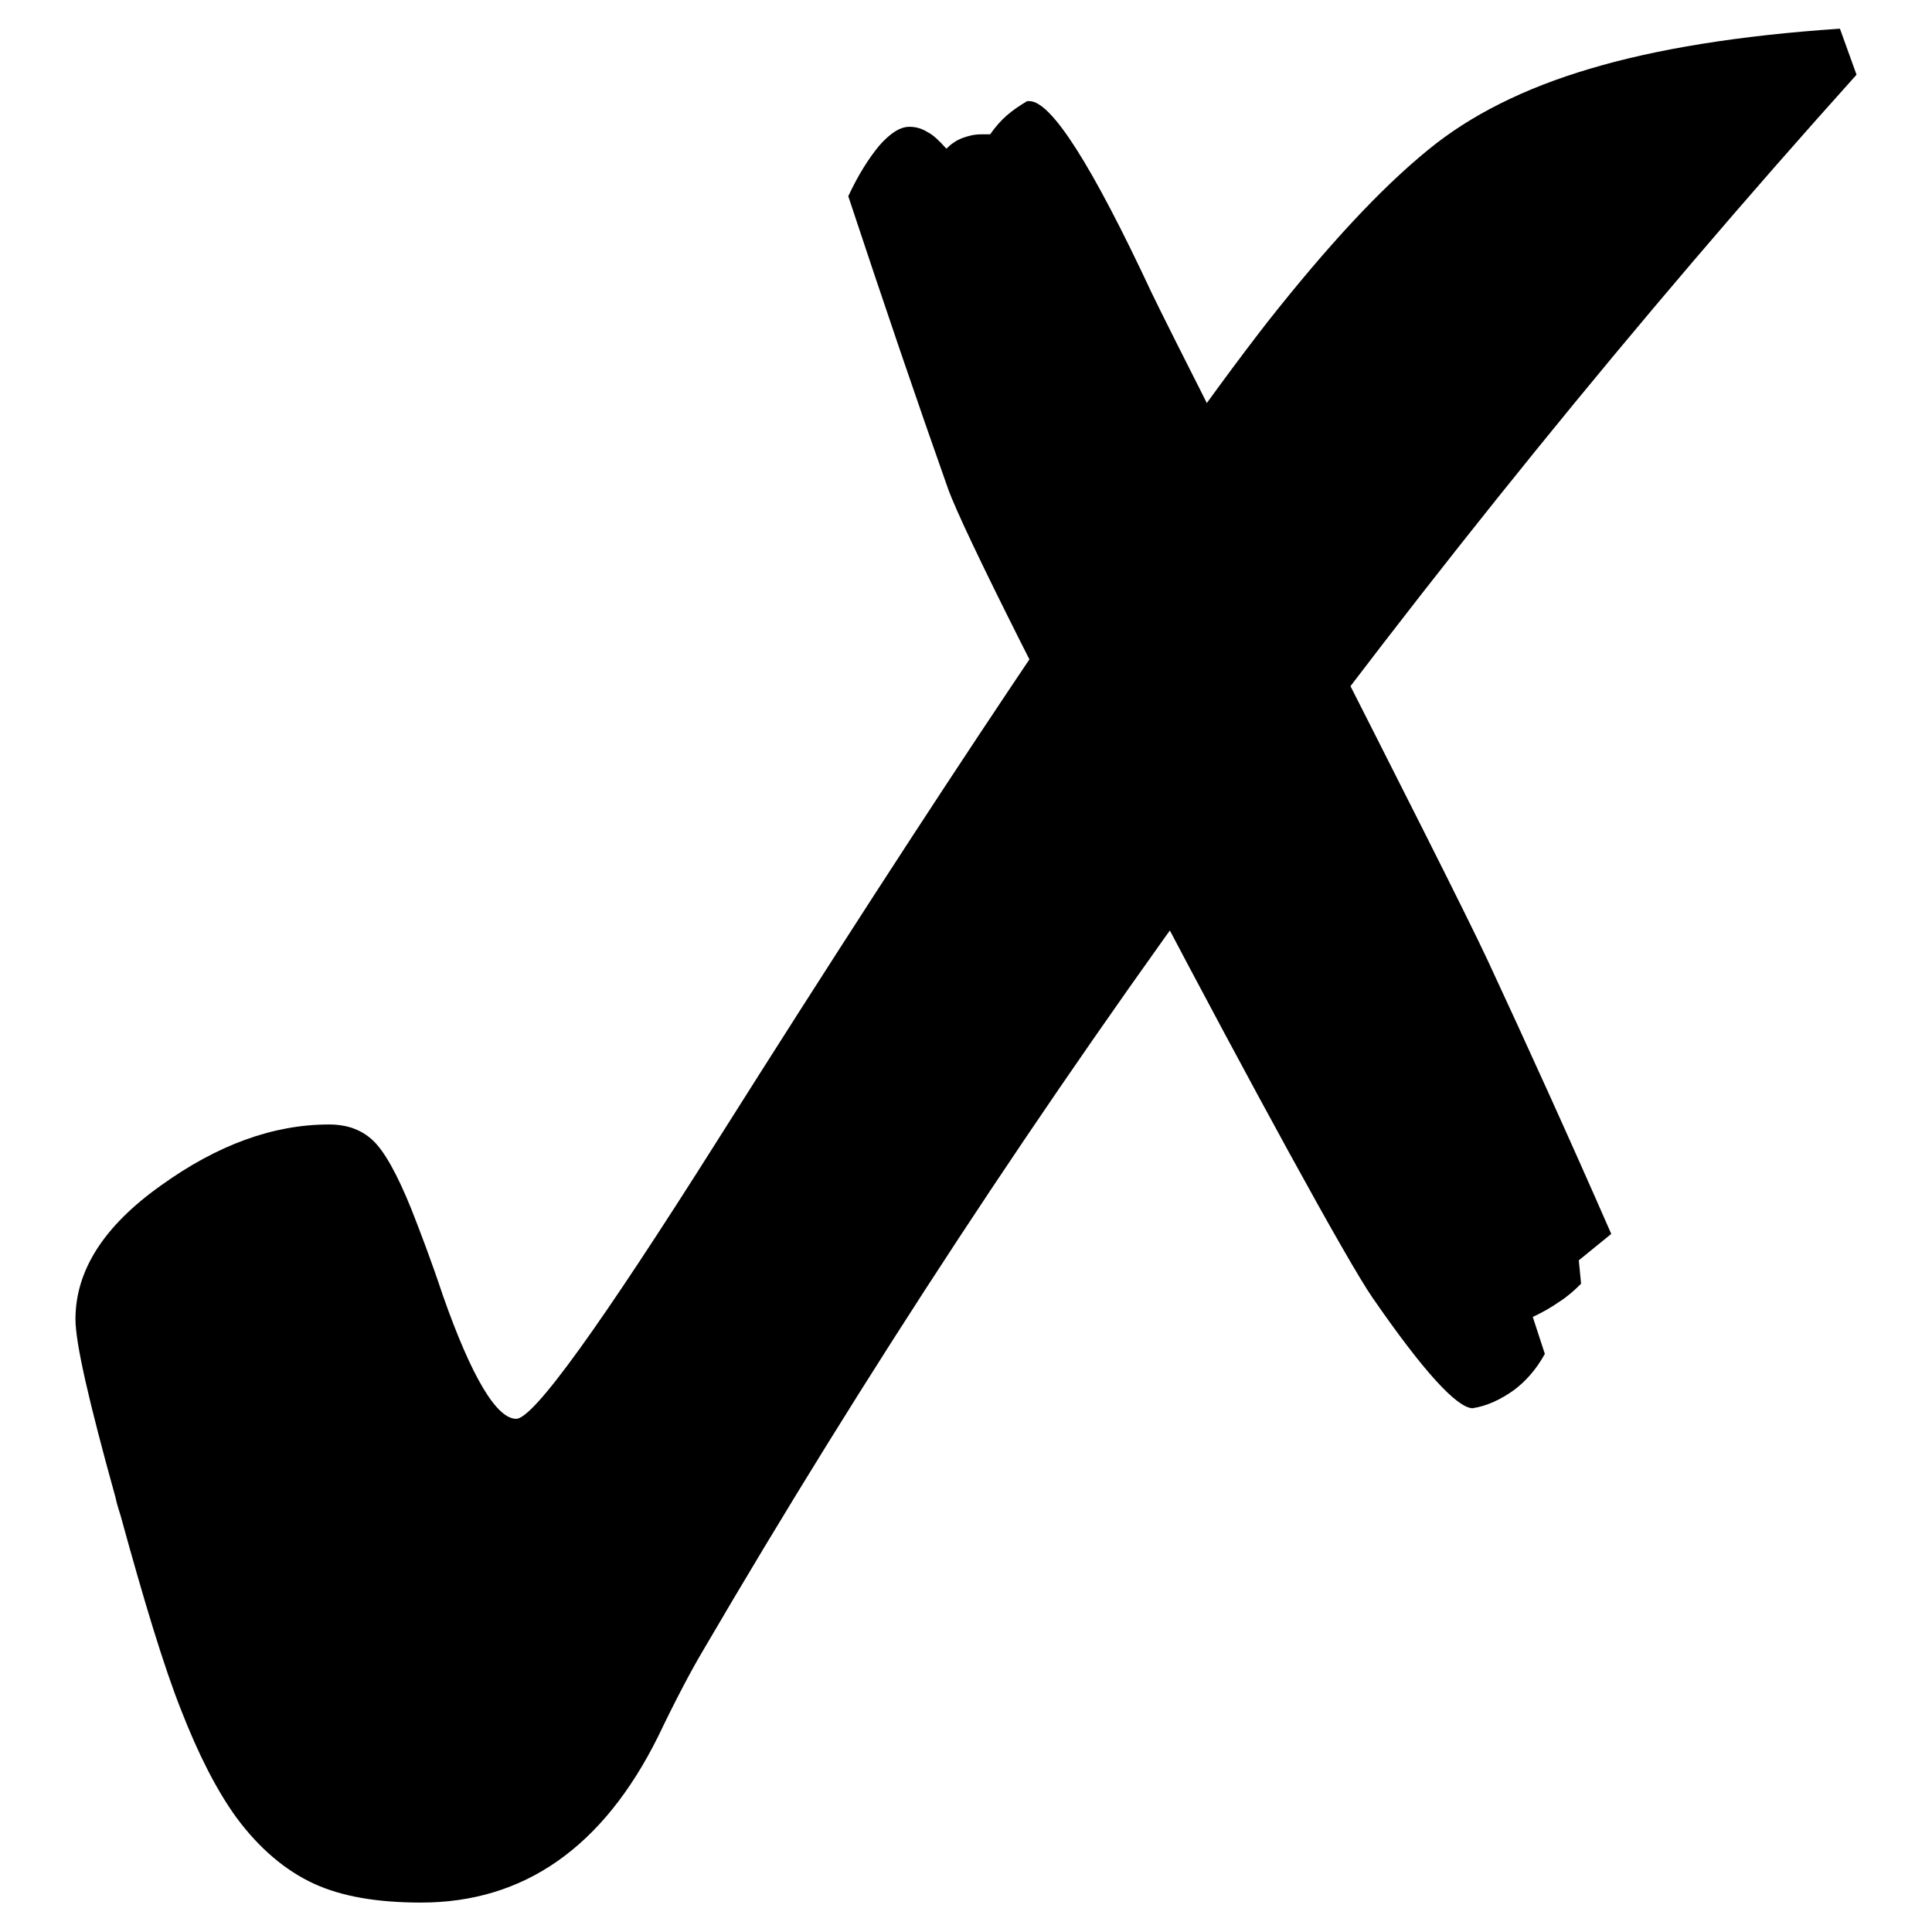
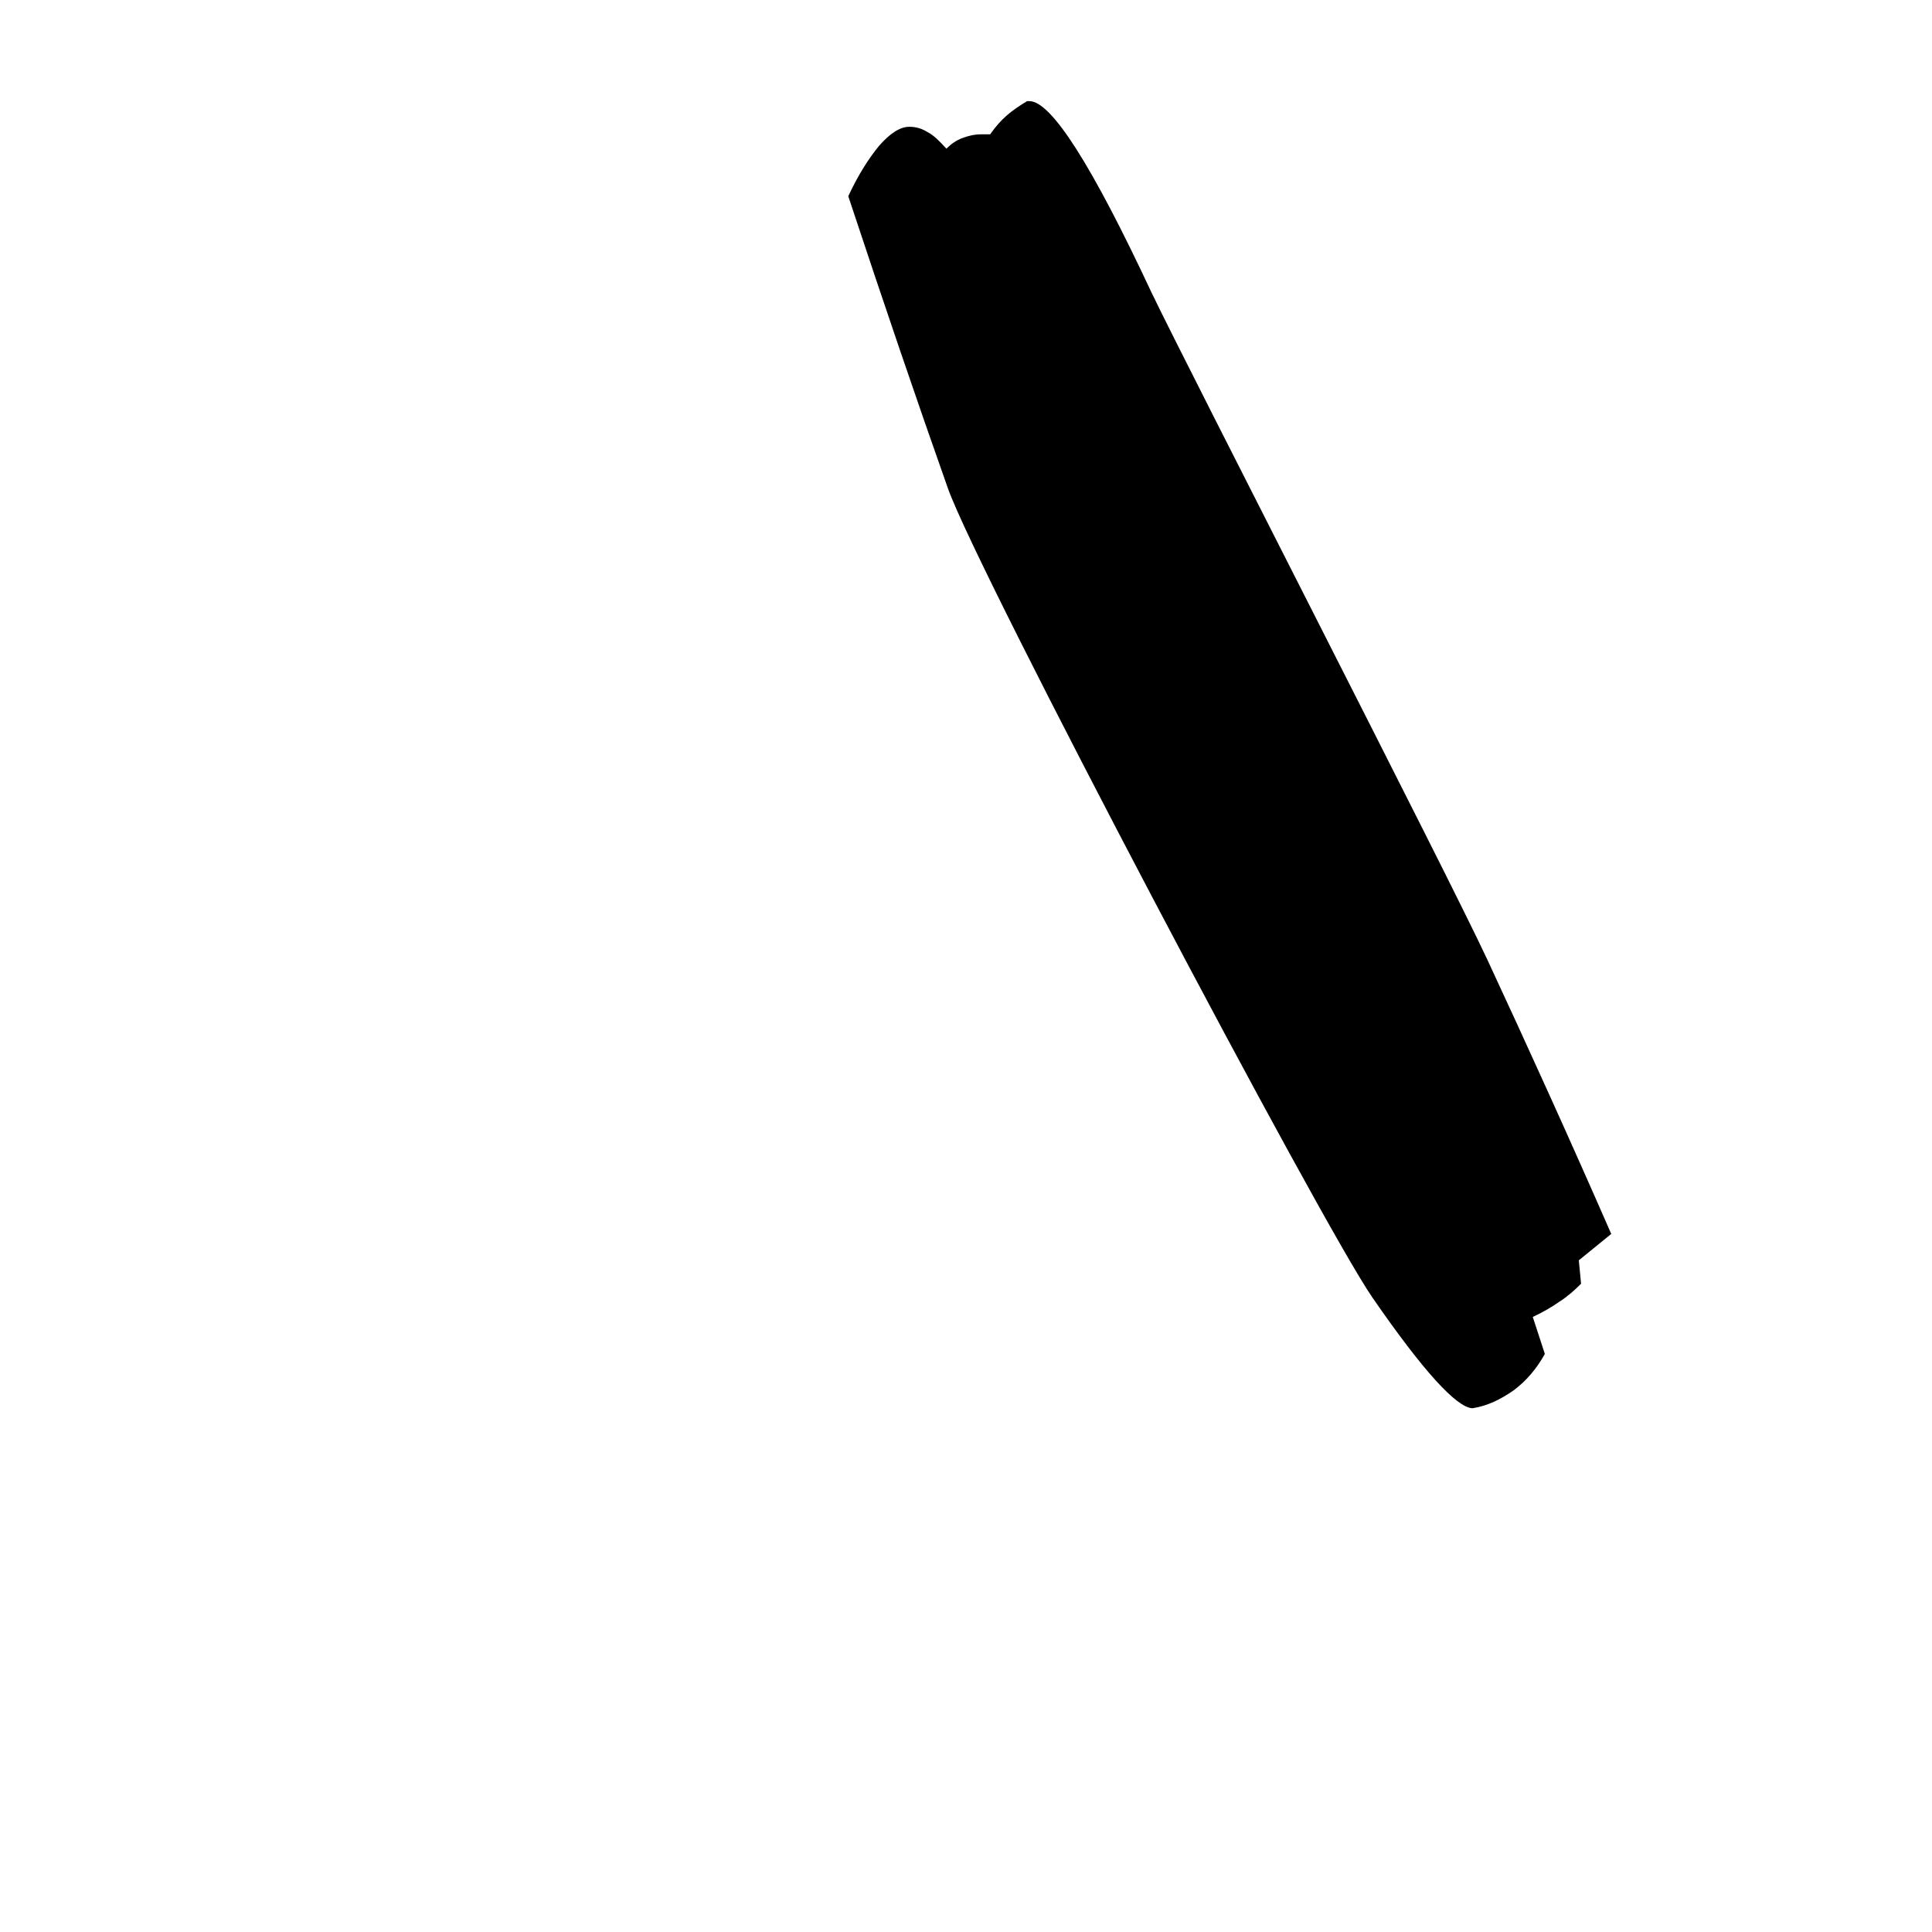
<svg xmlns="http://www.w3.org/2000/svg" version="1.1" x="0px" y="0px" viewBox="0 0 256 256" enable-background="new 0 0 256 256" xml:space="preserve">
  <g>
    <g>
-       <path fill="#000000" d="M246,9.9c-29.3,32.6-56.7,66.5-82.3,101.4c-25.6,34.9-49.1,70.7-70.6,107.5c-1.6,2.7-3.6,6.5-5.9,11.3c-7.3,14.7-17.8,22-31.4,22c-5.8,0-10.5-0.8-14.2-2.5s-7.2-4.6-10.3-8.8c-2.6-3.6-5-8.3-7.3-14.2c-2.3-5.8-4.9-14.4-8-25.7c-0.2-0.7-0.5-1.5-0.7-2.5C11.8,185.8,10,178,10,174.8c0-6.4,3.7-12.3,11.3-17.7c7.5-5.4,14.9-8.1,22.3-8.1c2.4,0,4.3,0.7,5.8,2.1c1.5,1.4,3.2,4.4,5.1,9.1c1.1,2.8,2.6,6.7,4.2,11.5c3.8,10.8,7.1,16.3,9.7,16.3c2.3,0,11.2-12.4,26.8-37.1c14.9-23.6,27.8-43.5,38.5-59.5c15-22.5,26.5-38.8,34.3-48.8c7.9-10,14.9-17.6,21.3-22.8c5.5-4.5,12.6-8.1,21.4-10.7c8.7-2.6,19.7-4.4,33.1-5.3L246,9.9z" />
      <path fill="#000000" d="M197.1,127.2c5.3,11.4,10.8,23.5,16.4,36.3l-4.3,3.5l0.3,3.1c-0.9,0.9-1.8,1.7-2.9,2.4c-1,0.7-2.2,1.4-3.5,2l1.6,4.9c-1.1,2-2.5,3.6-4.1,4.8c-1.7,1.2-3.5,2.1-5.5,2.4c-2.1-0.1-6.5-4.9-13.2-14.6c-6.7-9.6-52.3-96-56.3-107.3c-4-11.3-8.4-24.2-13.2-38.7c1.3-2.8,2.7-5,4.1-6.7c1.5-1.7,2.8-2.5,4-2.5c0.8,0,1.6,0.2,2.4,0.7c0.8,0.4,1.6,1.2,2.5,2.2c0.6-0.6,1.3-1.1,2.1-1.4c0.8-0.3,1.6-0.5,2.5-0.5h1.2c0.7-1,1.4-1.8,2.2-2.5c0.8-0.7,1.7-1.3,2.7-1.9h0.3c2.9,0,8.3,8.5,16.2,25.4C157.5,49,191.8,115.8,197.1,127.2z" />
    </g>
  </g>
</svg>